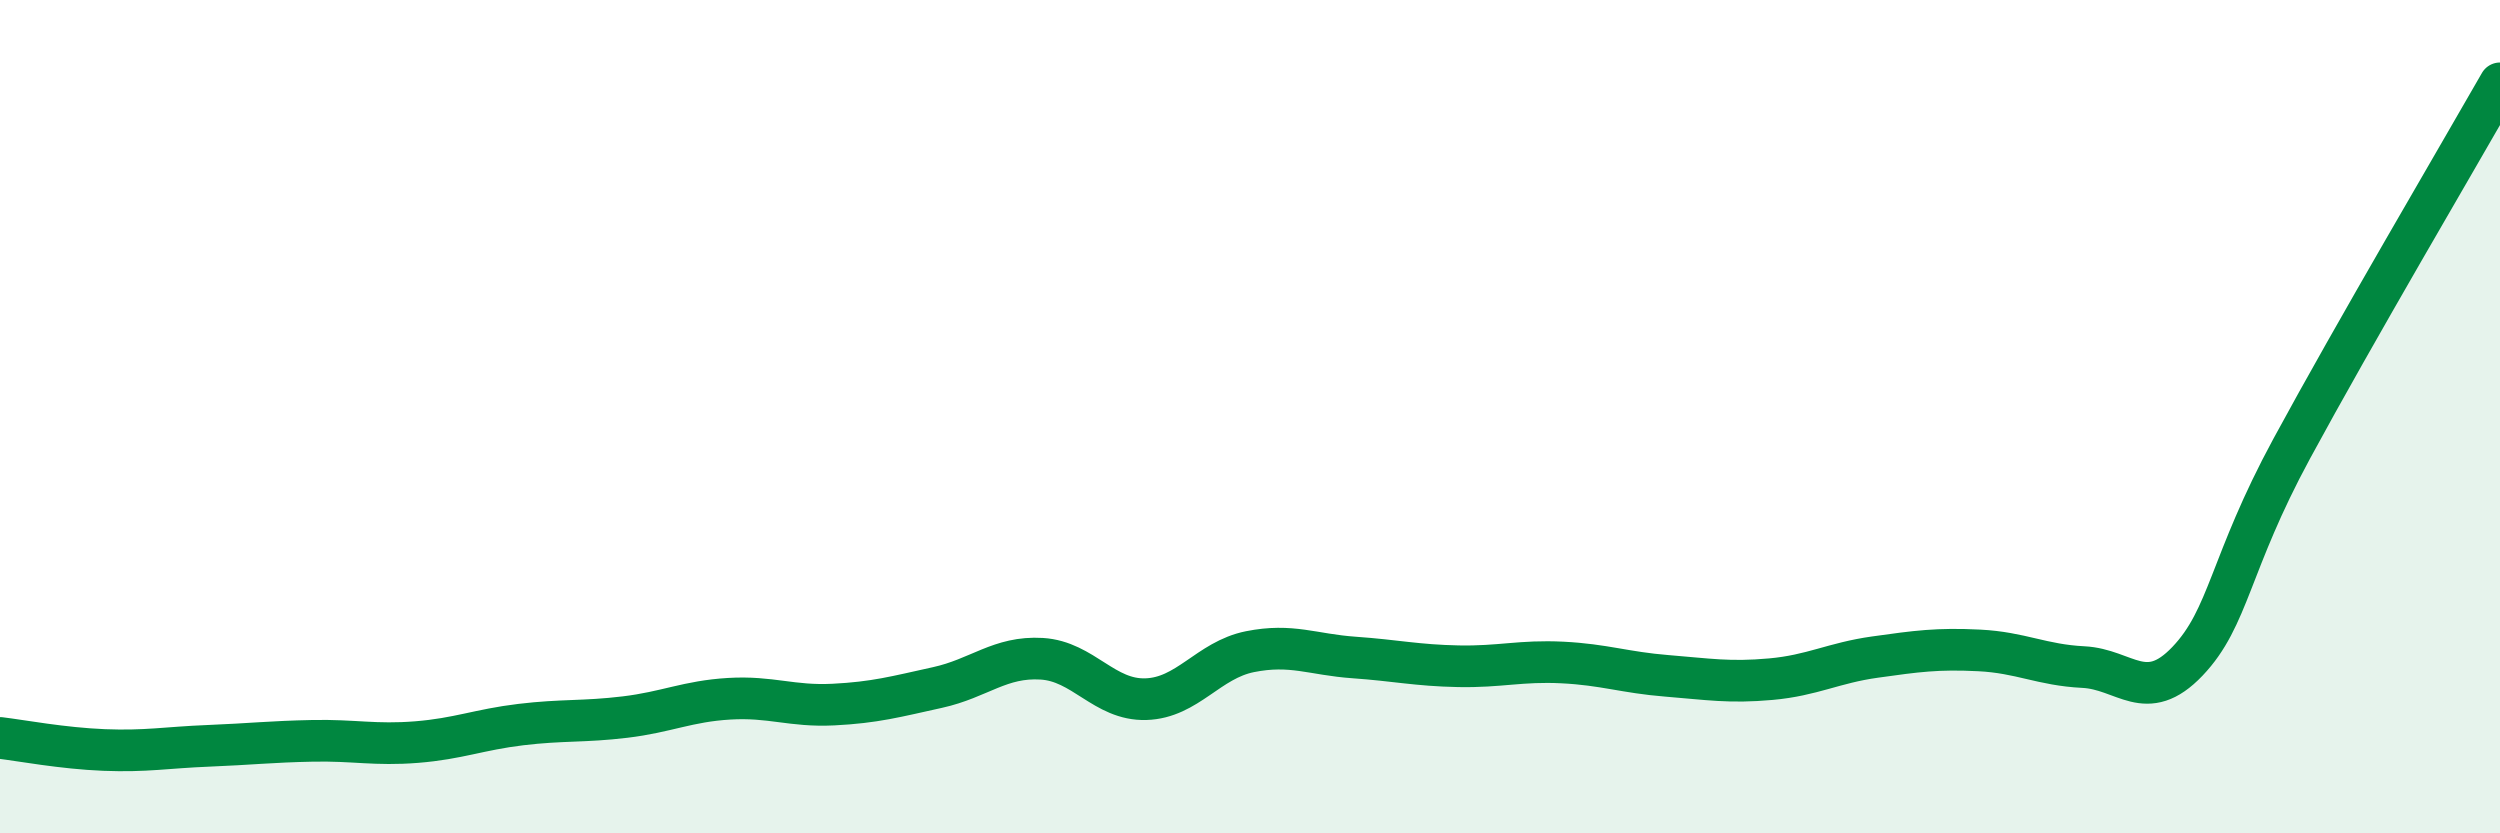
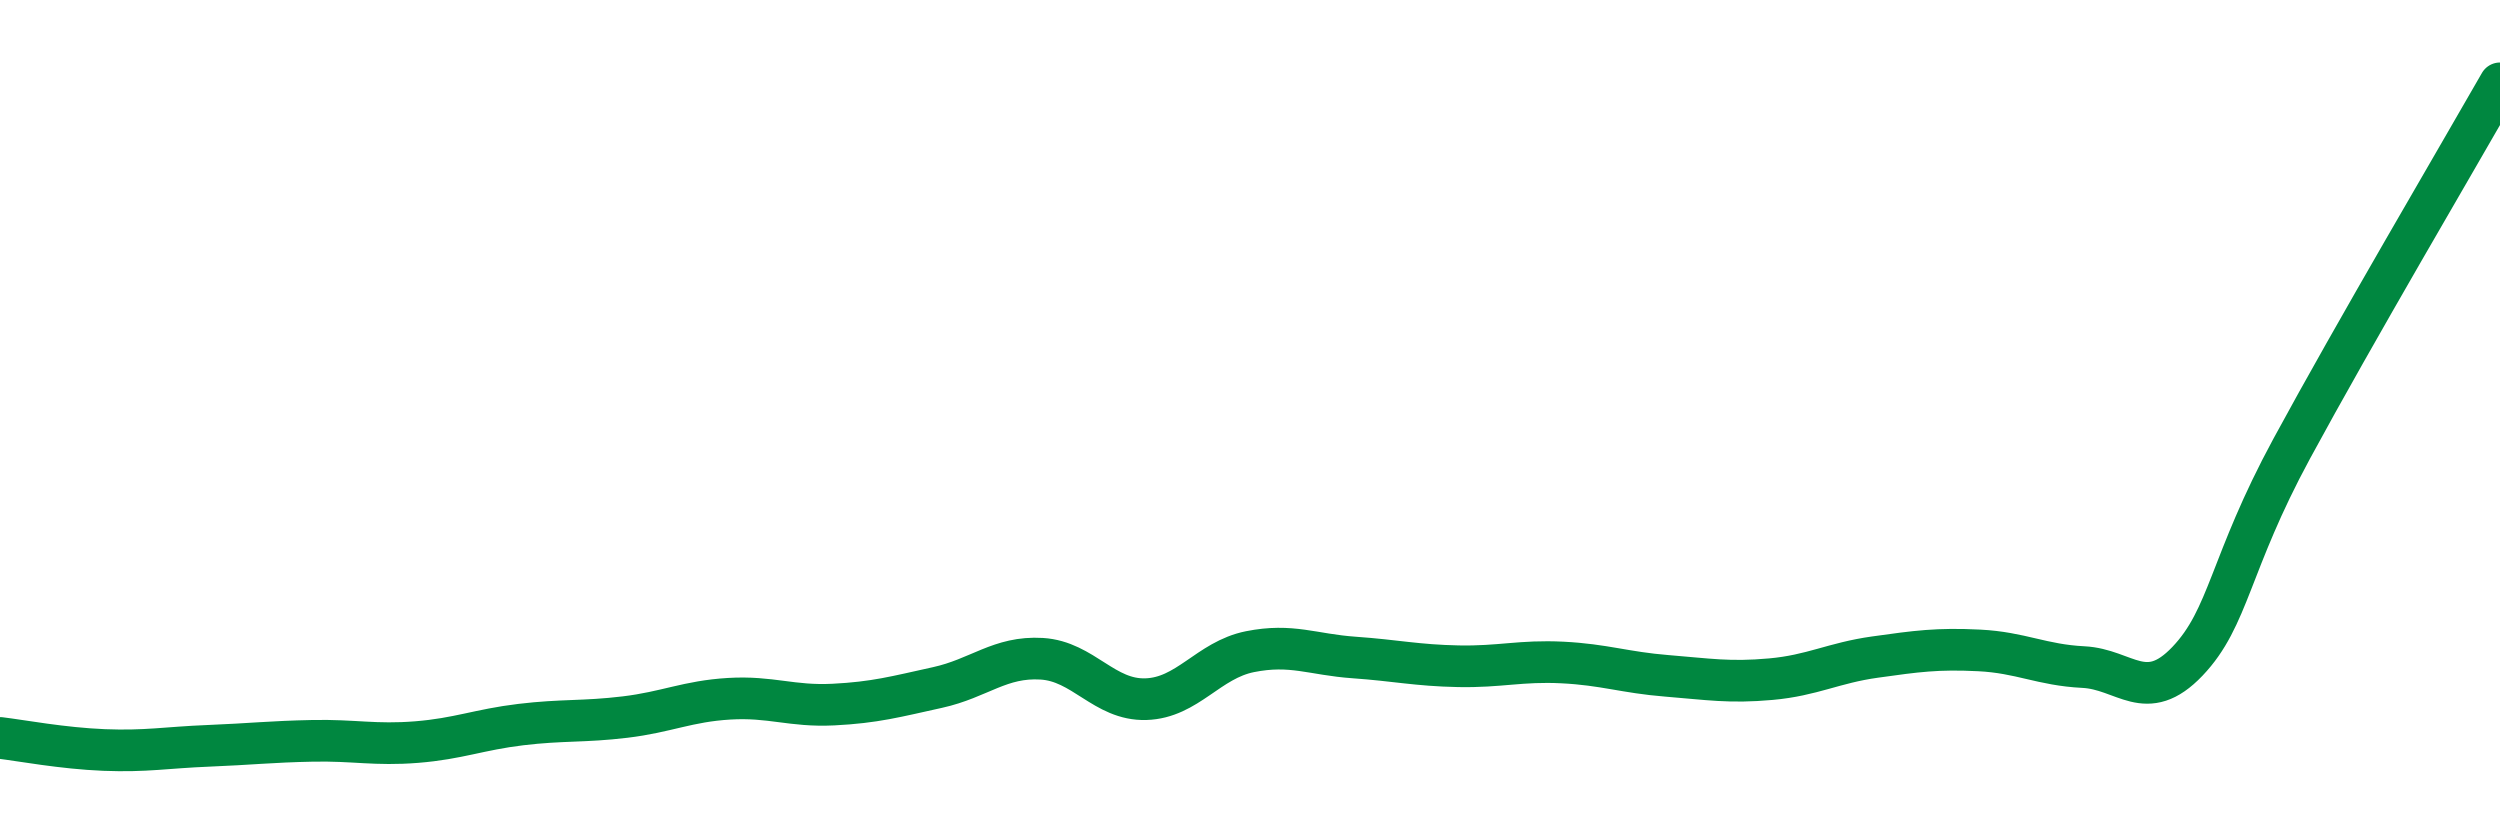
<svg xmlns="http://www.w3.org/2000/svg" width="60" height="20" viewBox="0 0 60 20">
-   <path d="M 0,17.71 C 0.5,17.77 1.5,17.96 2.5,18 C 3.5,18.04 4,17.94 5,17.9 C 6,17.86 6.5,17.8 7.5,17.78 C 8.5,17.76 9,17.89 10,17.81 C 11,17.73 11.5,17.51 12.5,17.39 C 13.5,17.27 14,17.33 15,17.21 C 16,17.09 16.5,16.83 17.5,16.77 C 18.5,16.71 19,16.96 20,16.91 C 21,16.86 21.5,16.72 22.5,16.5 C 23.5,16.28 24,15.75 25,15.81 C 26,15.87 26.5,16.81 27.5,16.78 C 28.5,16.75 29,15.84 30,15.64 C 31,15.44 31.5,15.71 32.5,15.78 C 33.5,15.85 34,15.97 35,15.99 C 36,16.01 36.5,15.85 37.5,15.9 C 38.5,15.95 39,16.14 40,16.22 C 41,16.3 41.5,16.39 42.5,16.3 C 43.5,16.21 44,15.91 45,15.77 C 46,15.63 46.5,15.56 47.5,15.61 C 48.5,15.66 49,15.96 50,16.01 C 51,16.06 51.5,16.92 52.5,15.87 C 53.5,14.82 53.5,13.54 55,10.77 C 56.5,8 59,3.75 60,2L60 20L0 20Z" fill="#008740" opacity="0.1" stroke-linecap="round" stroke-linejoin="round" />
  <path d="M 0,17.71 C 0.5,17.77 1.5,17.96 2.5,18 C 3.5,18.04 4,17.94 5,17.9 C 6,17.86 6.5,17.8 7.5,17.78 C 8.5,17.76 9,17.89 10,17.81 C 11,17.73 11.5,17.51 12.5,17.39 C 13.5,17.27 14,17.33 15,17.21 C 16,17.09 16.5,16.83 17.5,16.77 C 18.5,16.71 19,16.96 20,16.91 C 21,16.86 21.5,16.72 22.5,16.5 C 23.5,16.28 24,15.75 25,15.81 C 26,15.87 26.5,16.81 27.5,16.78 C 28.5,16.75 29,15.84 30,15.64 C 31,15.44 31.5,15.71 32.5,15.78 C 33.5,15.85 34,15.97 35,15.99 C 36,16.01 36.5,15.85 37.5,15.9 C 38.5,15.95 39,16.14 40,16.22 C 41,16.3 41.5,16.39 42.5,16.3 C 43.5,16.21 44,15.91 45,15.77 C 46,15.63 46.5,15.56 47.5,15.61 C 48.5,15.66 49,15.96 50,16.01 C 51,16.06 51.5,16.92 52.5,15.87 C 53.5,14.82 53.5,13.54 55,10.77 C 56.5,8 59,3.75 60,2" stroke="#008740" stroke-width="1" fill="none" stroke-linecap="round" stroke-linejoin="round" />
</svg>